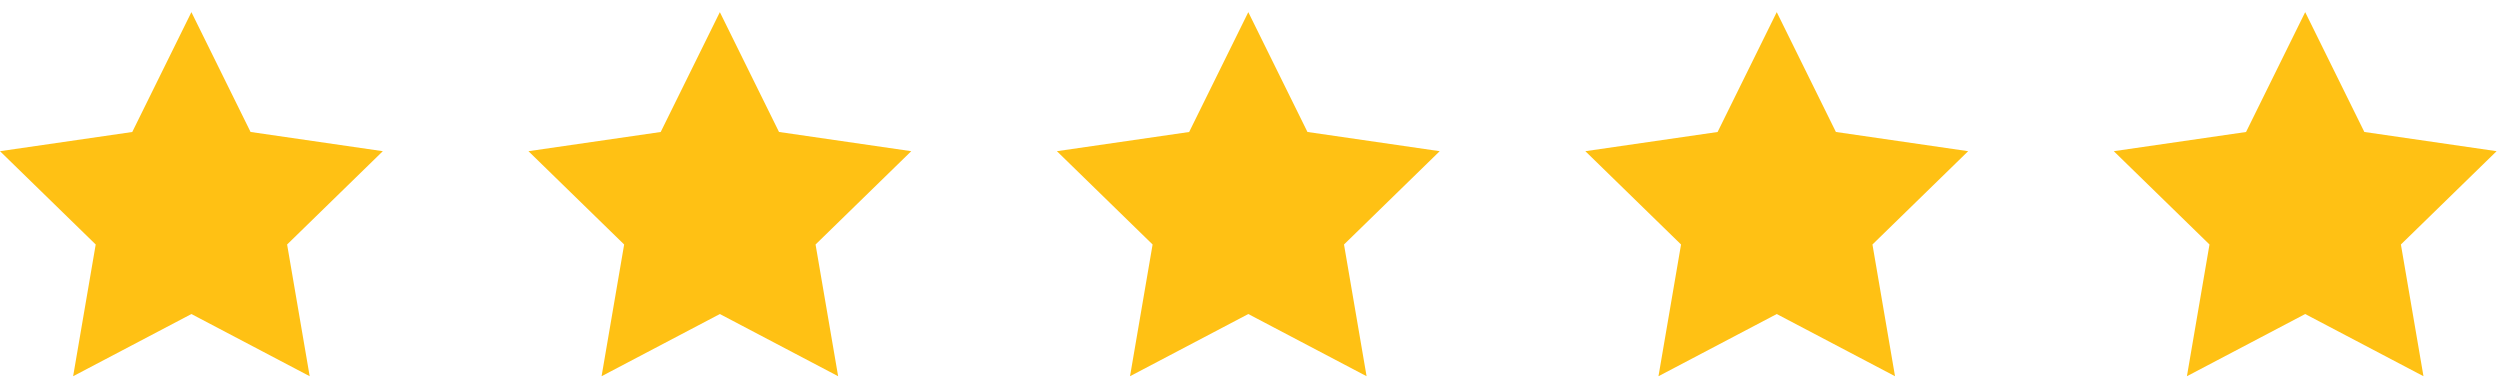
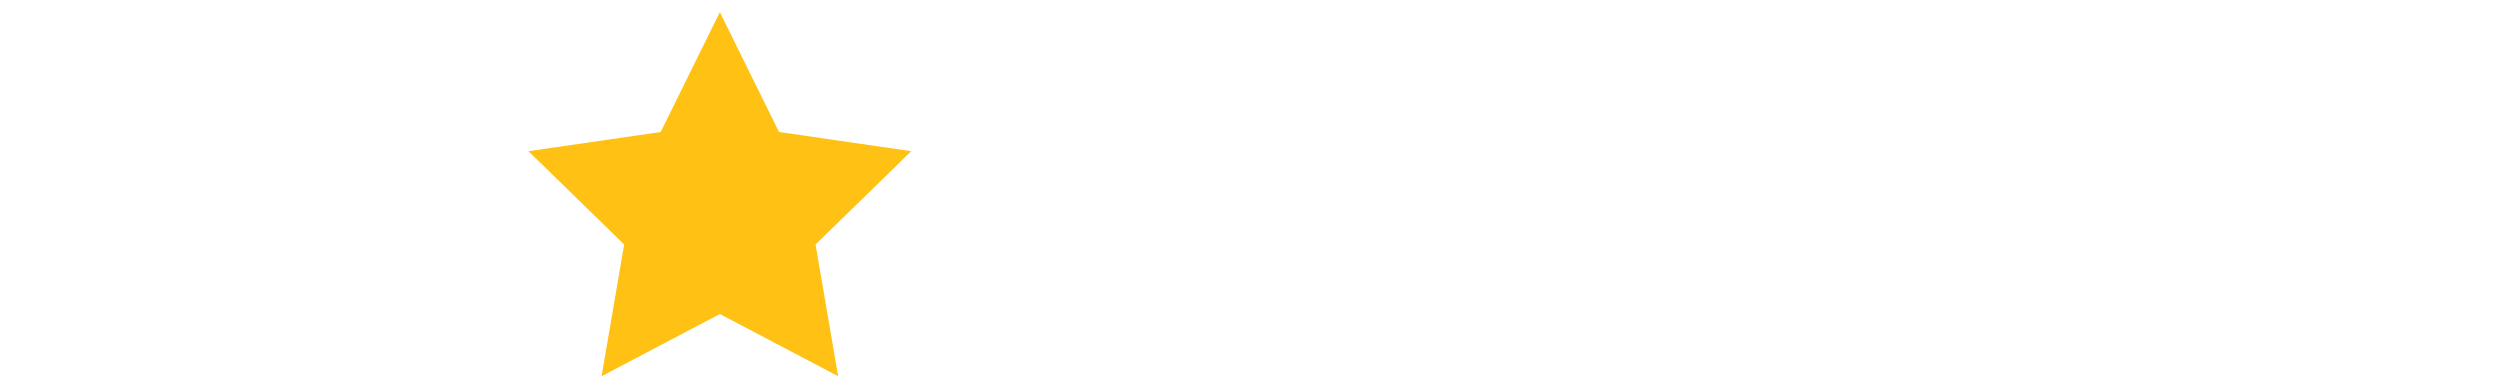
<svg xmlns="http://www.w3.org/2000/svg" width="103" height="16" viewBox="0 0 103 16" fill="none">
-   <path d="M7.886 0.5L5.449 5.438L0 6.229L3.943 10.073L3.013 15.5L7.886 12.938L12.759 15.5L11.829 10.073L15.772 6.229L10.323 5.437L7.886 0.5Z" fill="#FFC114" />
  <path d="M29.658 0.5L27.221 5.438L21.772 6.229L25.715 10.073L24.785 15.5L29.658 12.938L34.531 15.5L33.601 10.073L37.544 6.229L32.095 5.437L29.658 0.5Z" fill="#FFC114" />
-   <path d="M51.43 0.5L48.993 5.438L43.544 6.229L47.487 10.073L46.557 15.5L51.43 12.938L56.303 15.5L55.373 10.073L59.316 6.229L53.867 5.437L51.43 0.5Z" fill="#FFC114" />
-   <path d="M73.202 0.5L70.765 5.438L65.316 6.229L69.259 10.073L68.329 15.5L73.202 12.938L78.075 15.5L77.145 10.073L81.088 6.229L75.639 5.437L73.202 0.5Z" fill="#FFC114" />
-   <path d="M94.974 0.5L92.537 5.438L87.088 6.229L91.031 10.073L90.101 15.5L94.974 12.938L99.847 15.5L98.917 10.073L102.86 6.229L97.411 5.437L94.974 0.5Z" fill="#FFC114" />
</svg>